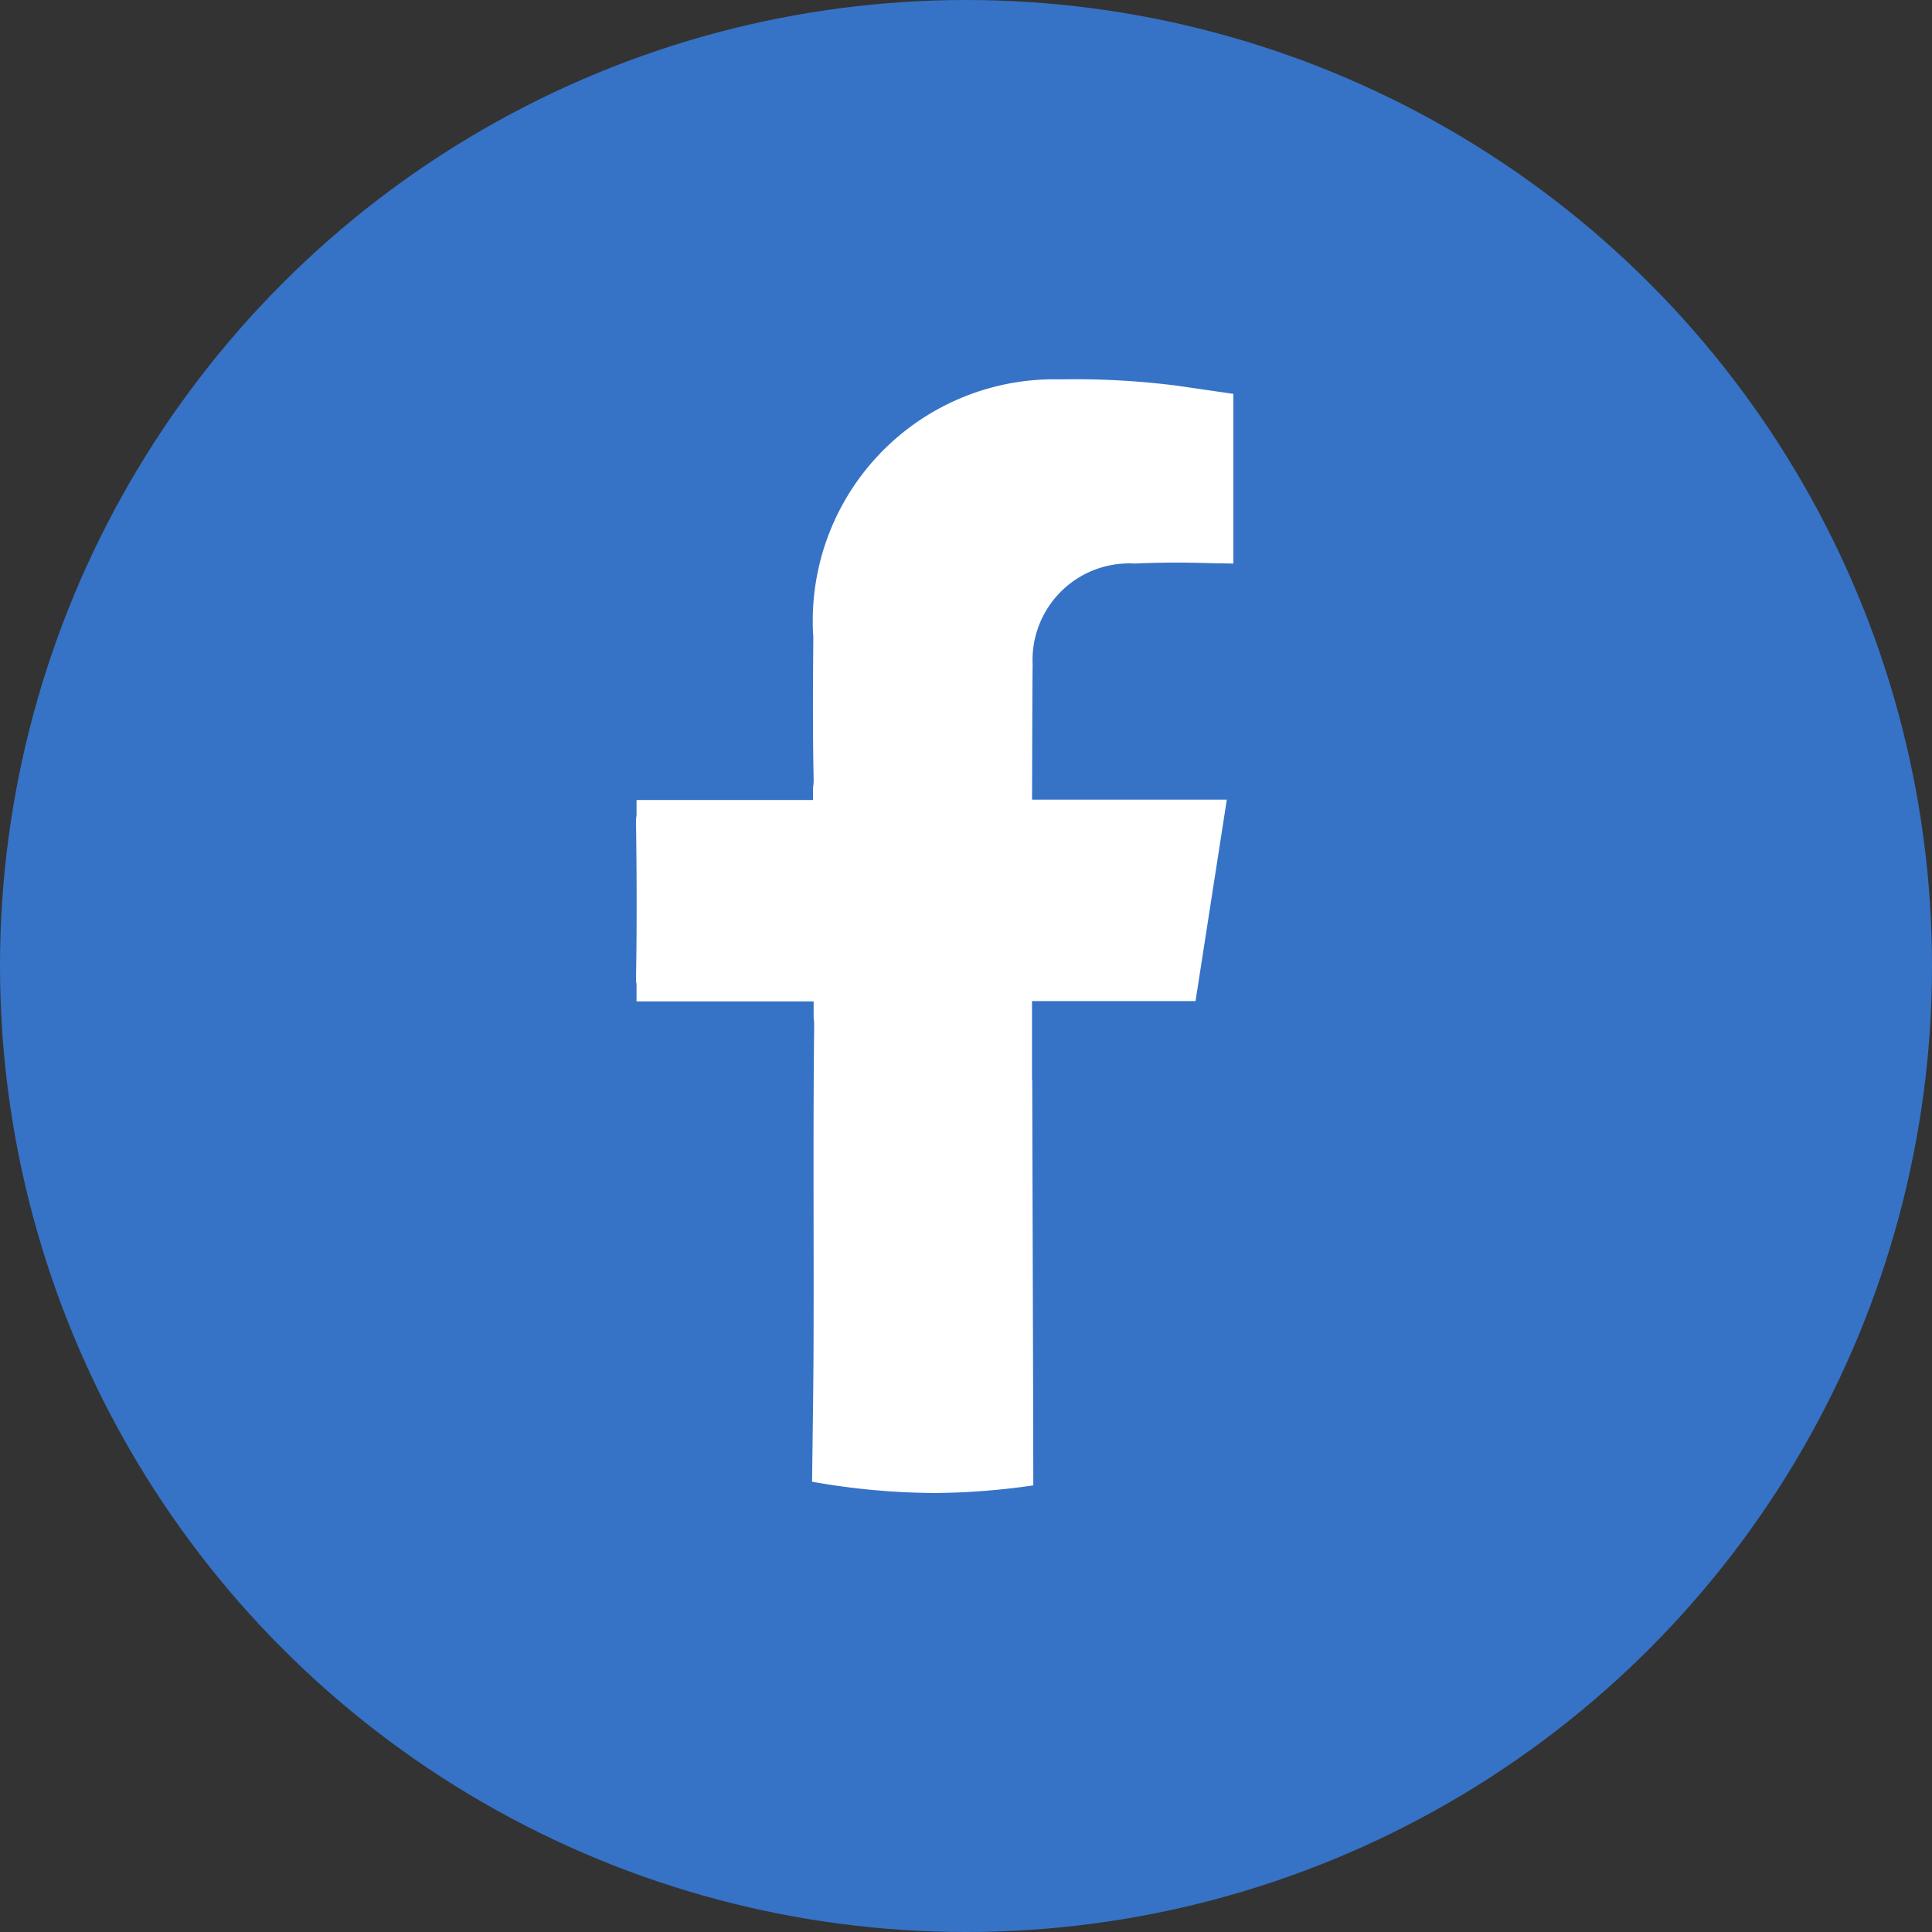
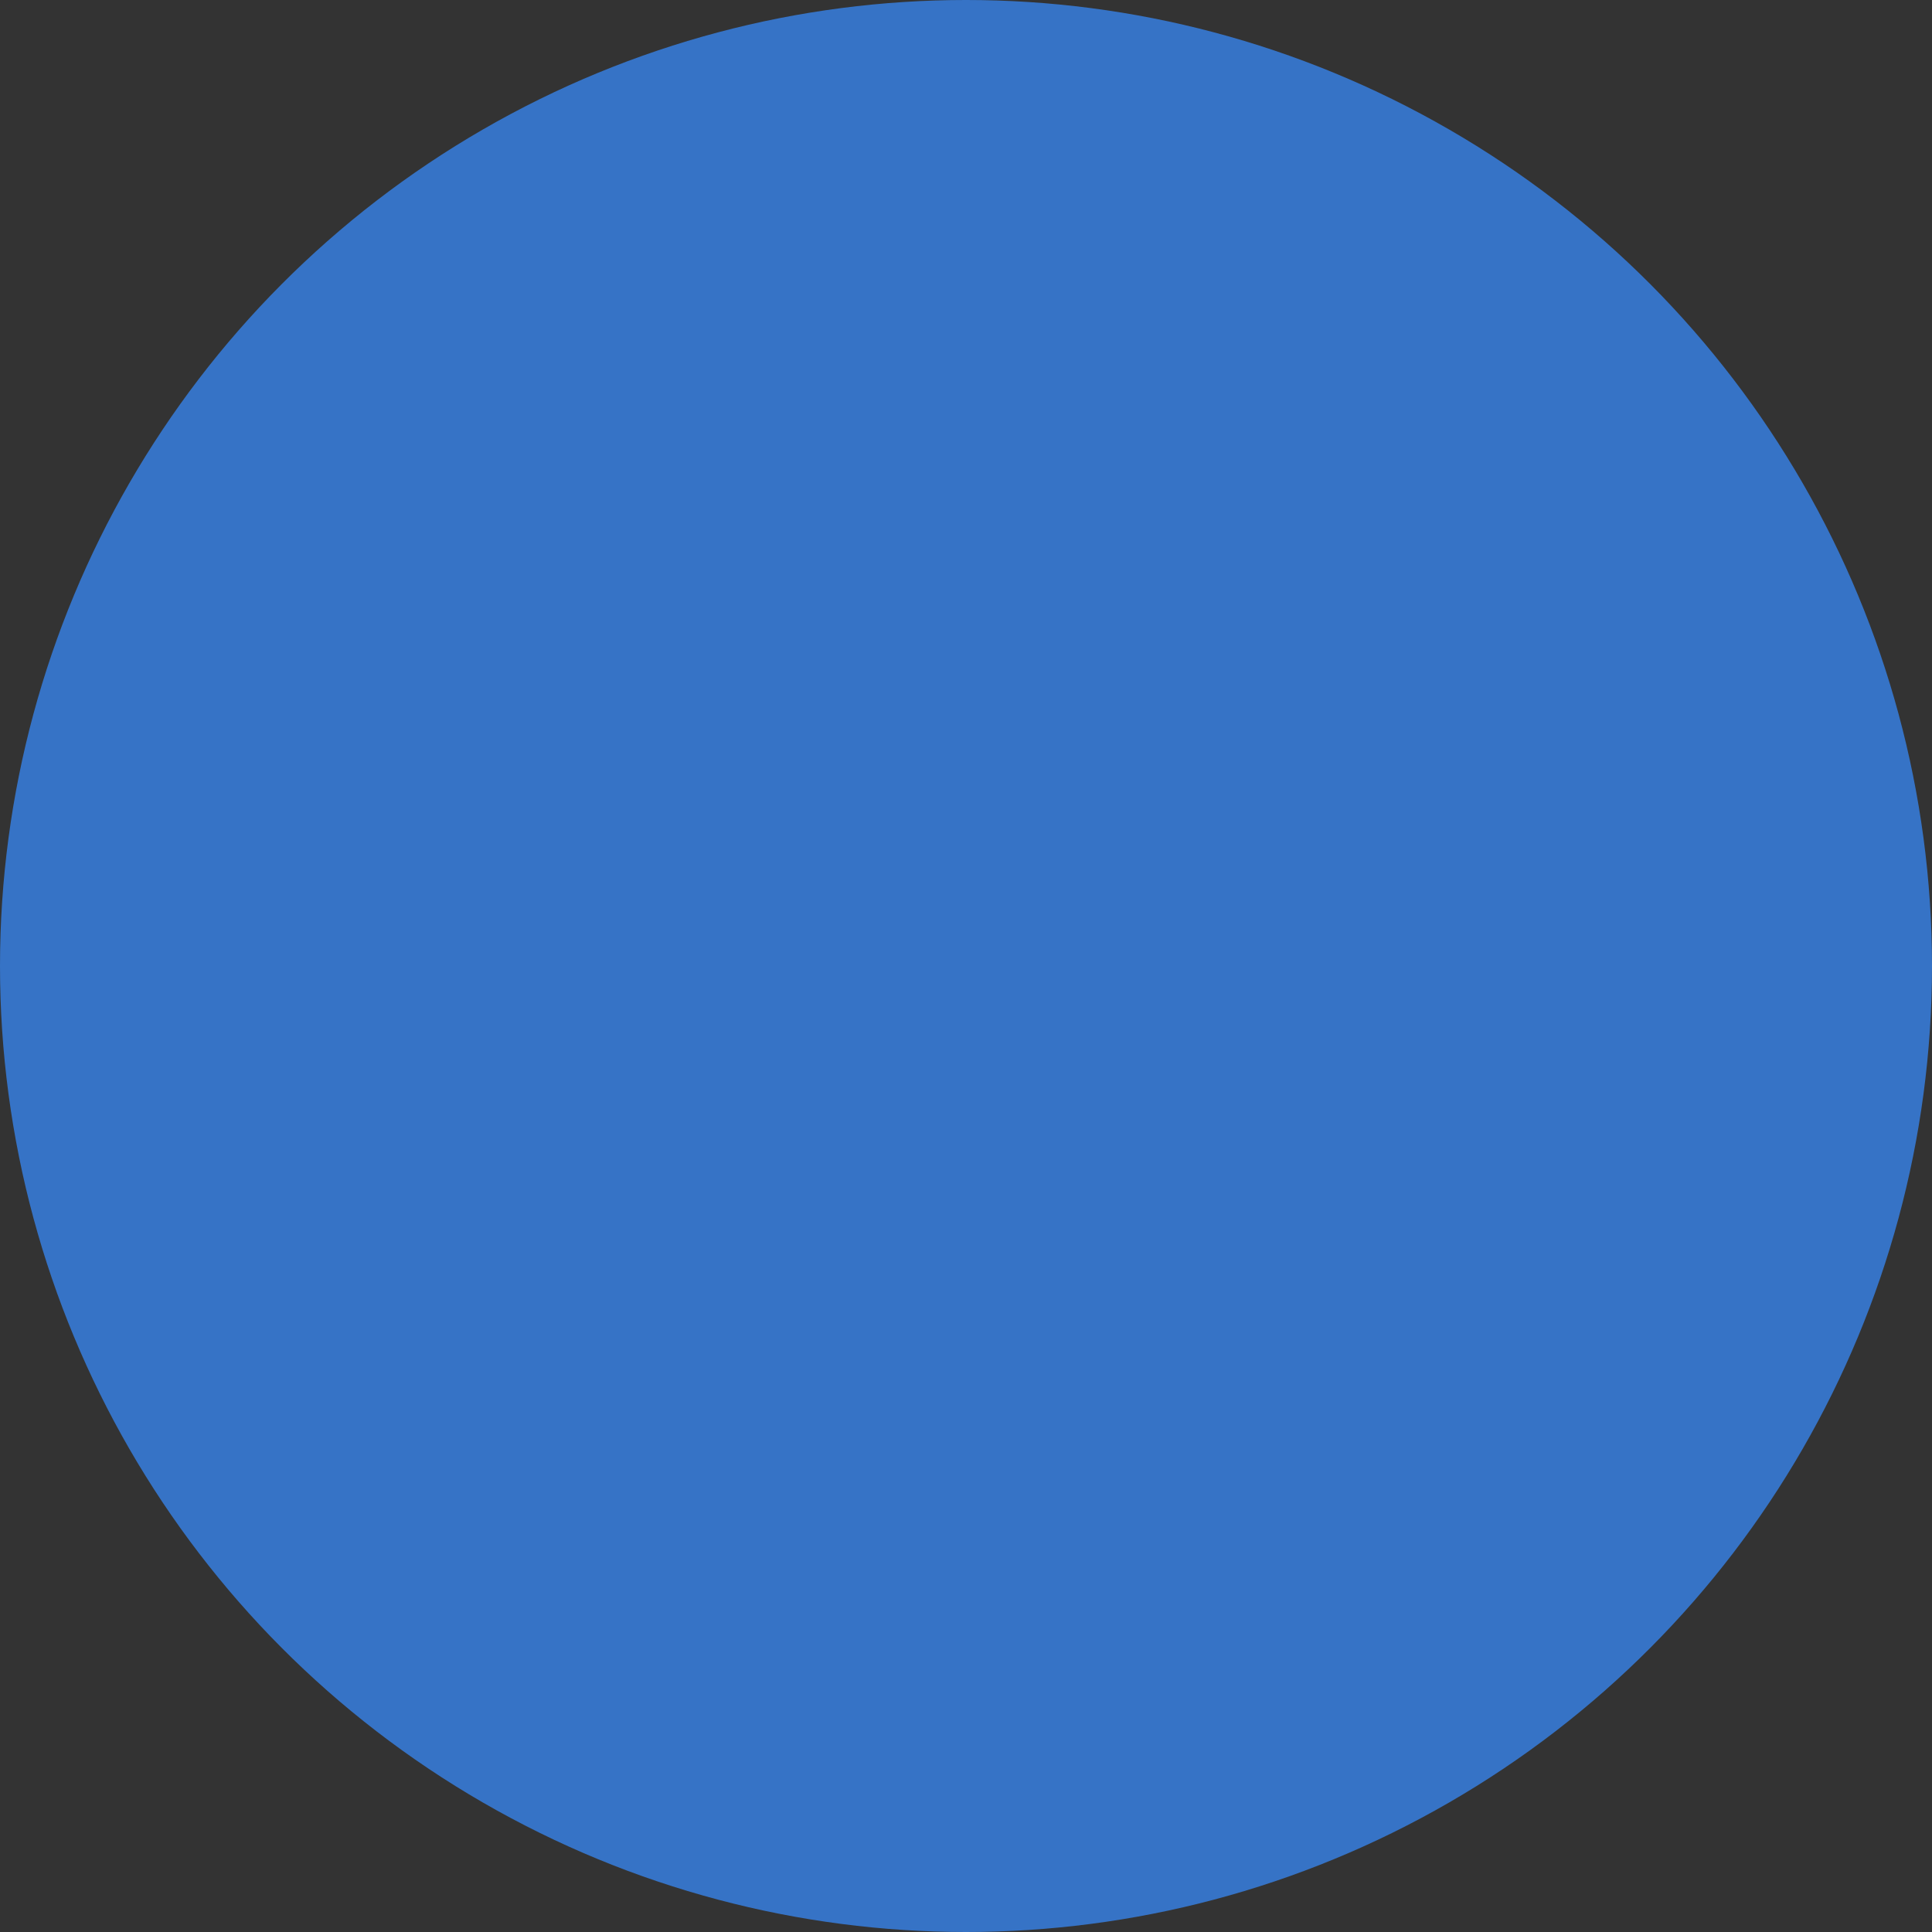
<svg xmlns="http://www.w3.org/2000/svg" id="Group_31544" data-name="Group 31544" width="36" height="36" viewBox="0 0 36 36">
  <rect x="0" y="0" width="36" height="36" fill="#333333" stroke="none" />
  <defs>
    <style>
      .cls-1 {
        fill: #3673c6;
      }

      .cls-2 {
        fill: #fff;
      }
    </style>
  </defs>
  <g id="Group_29109" data-name="Group 29109" transform="translate(0 0)">
    <g id="Group_29107" data-name="Group 29107" transform="translate(0 0)">
      <circle id="Ellipse_1104" data-name="Ellipse 1104" class="cls-1" cx="18" cy="18" r="18" transform="translate(0 0)" />
-       <path id="Path_19697" data-name="Path 19697" class="cls-2" d="M16.308,19.107v-.6c0-.193,0-.386,0-.579l0-.013v-.277h.911v0h2.136l.583-3.754H16.309s.005-2.336.011-2.51a1.8,1.8,0,0,1,1.7-1.889,1.733,1.733,0,0,1,.207,0c.467-.022.934-.022,1.4-.007l.433.007V6.323l-1.035-.15a14.862,14.862,0,0,0-2.179-.12,4.5,4.5,0,0,0-4.613,4.806c-.007.88-.013,1.76.006,2.64a.849.849,0,0,1-.012.163v.229H8.939v.287a.683.683,0,0,0-.01.108c.014.981.018,1.962,0,2.942a.6.6,0,0,0,.01.094v.322h3.3v.3a1.188,1.188,0,0,1,.01.173c-.022,1.879-.006,3.761-.011,5.637,0,.884-.017,1.93-.028,2.84a13.343,13.343,0,0,0,2.288.21,13.254,13.254,0,0,0,1.834-.142c0-1.018-.014-5.38-.02-7.559Z" transform="translate(2.922 1.016)" />
    </g>
  </g>
</svg>